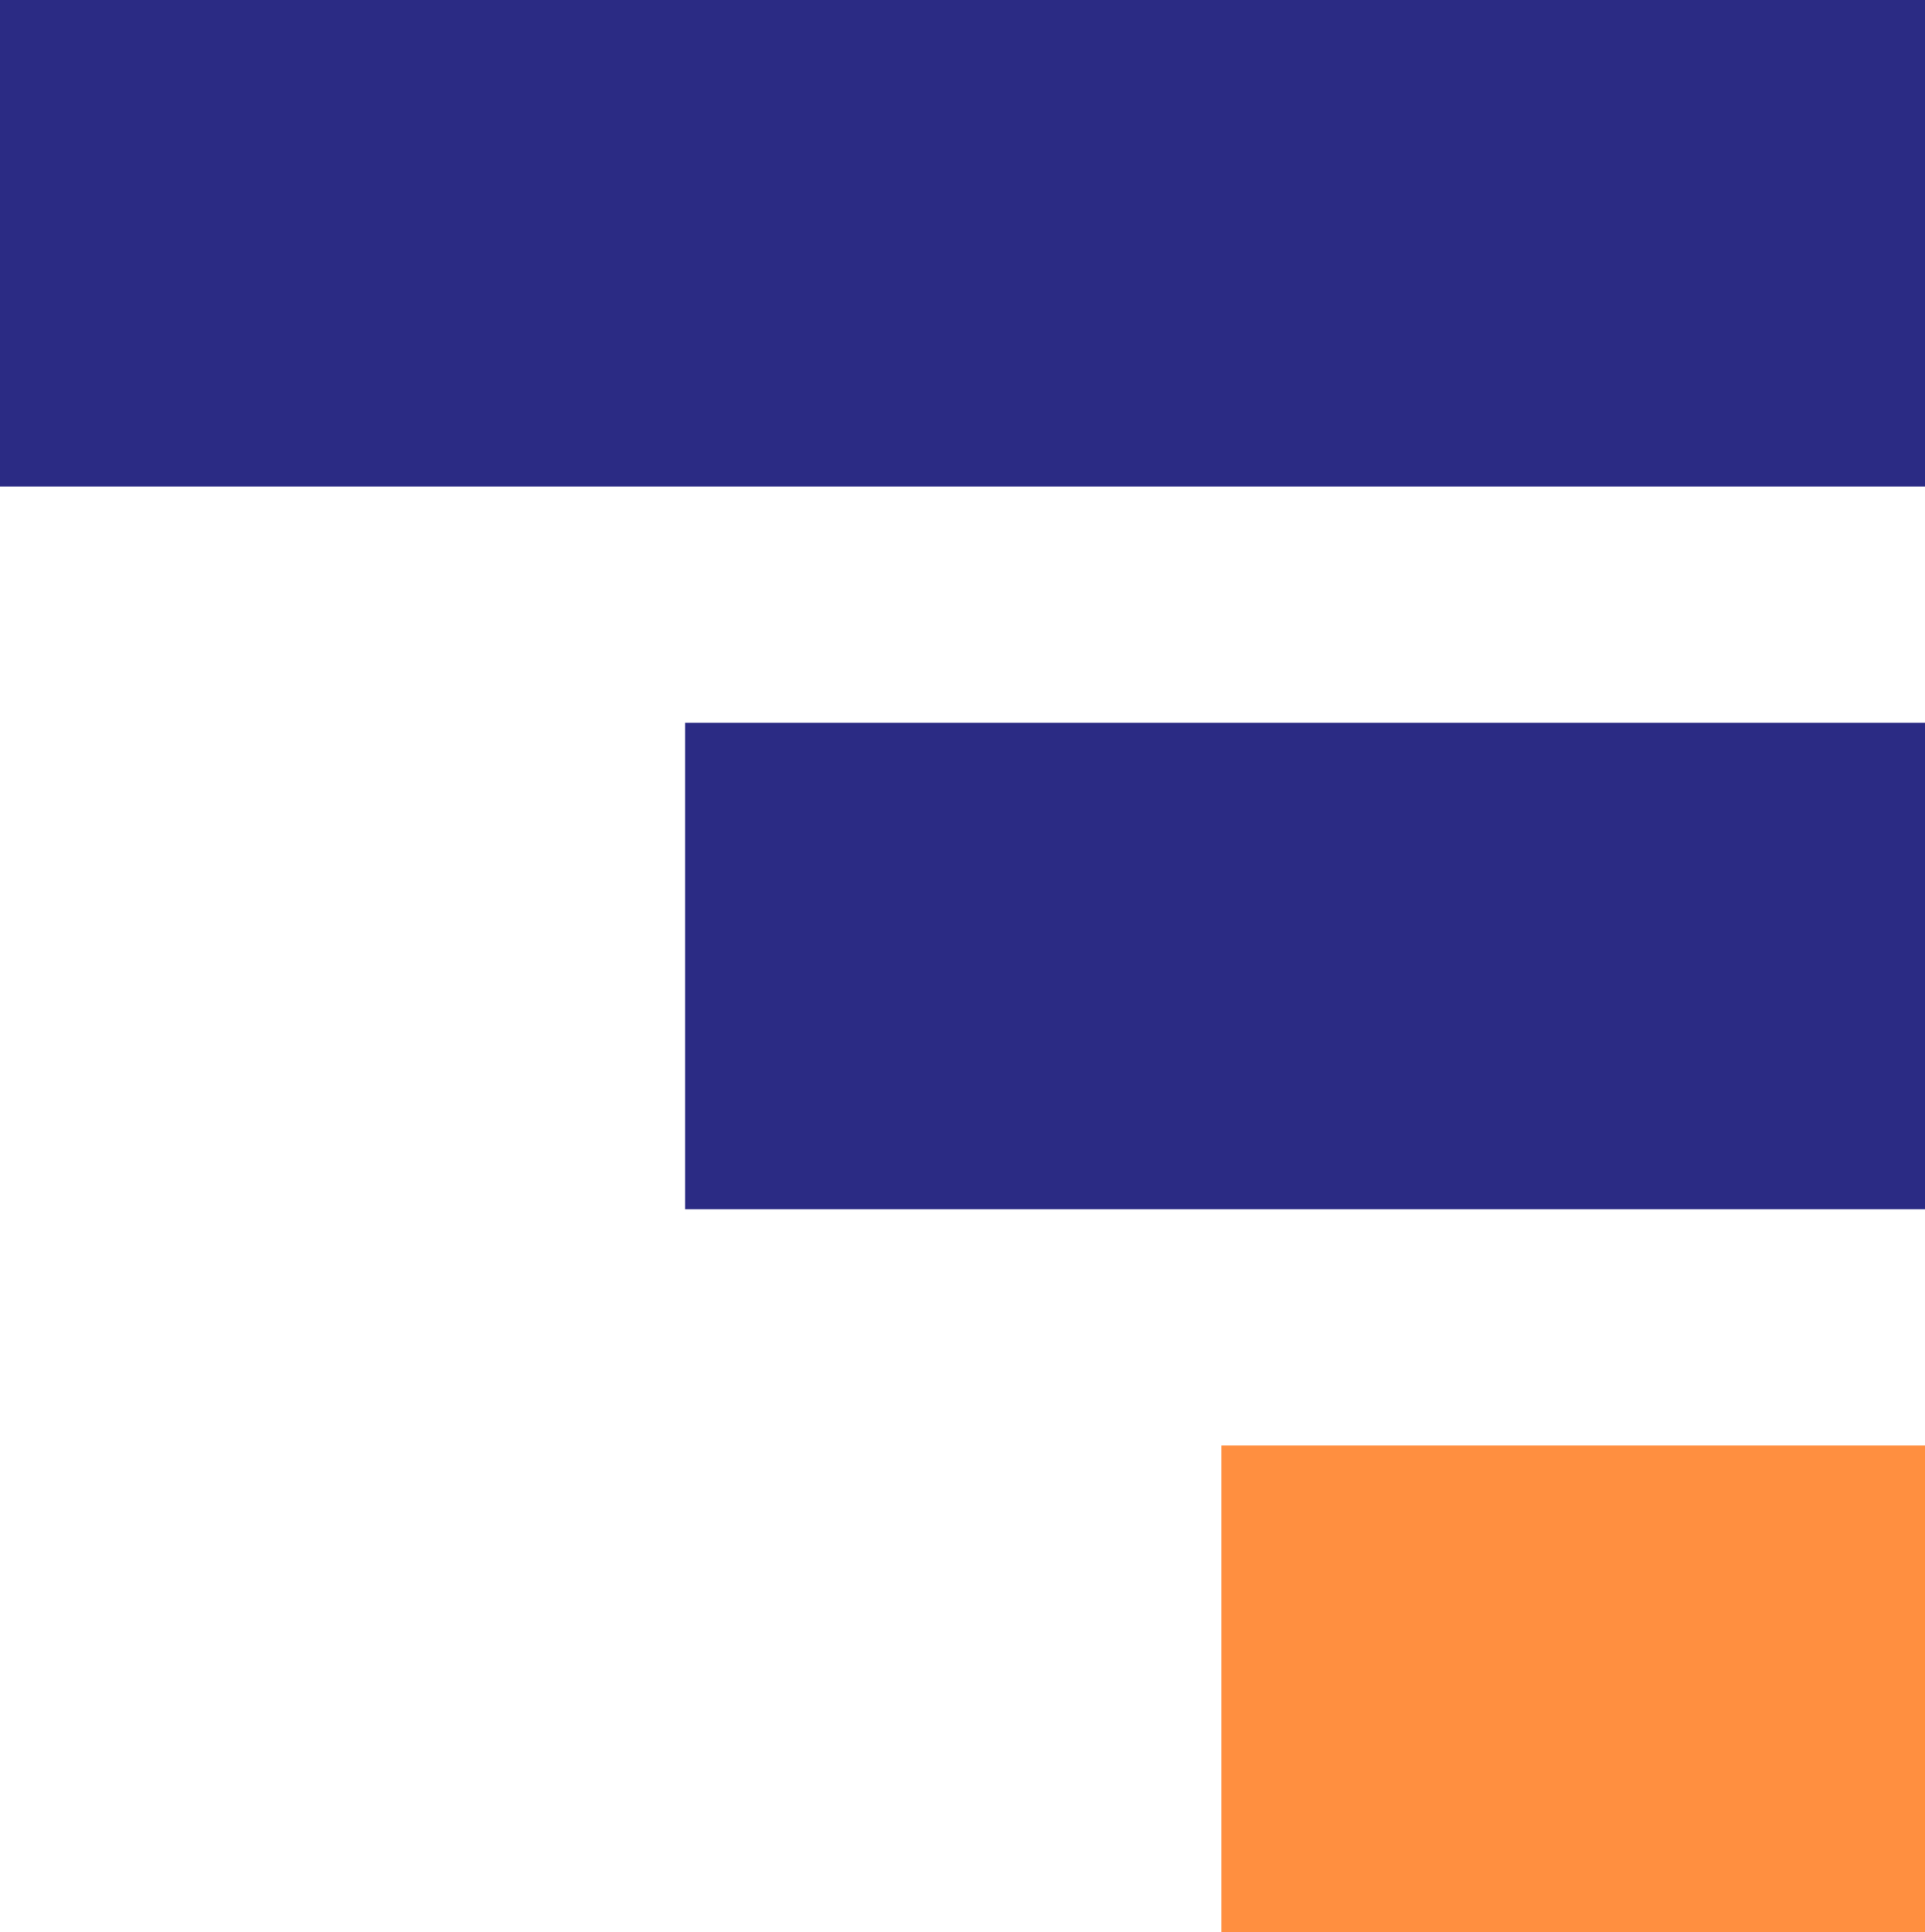
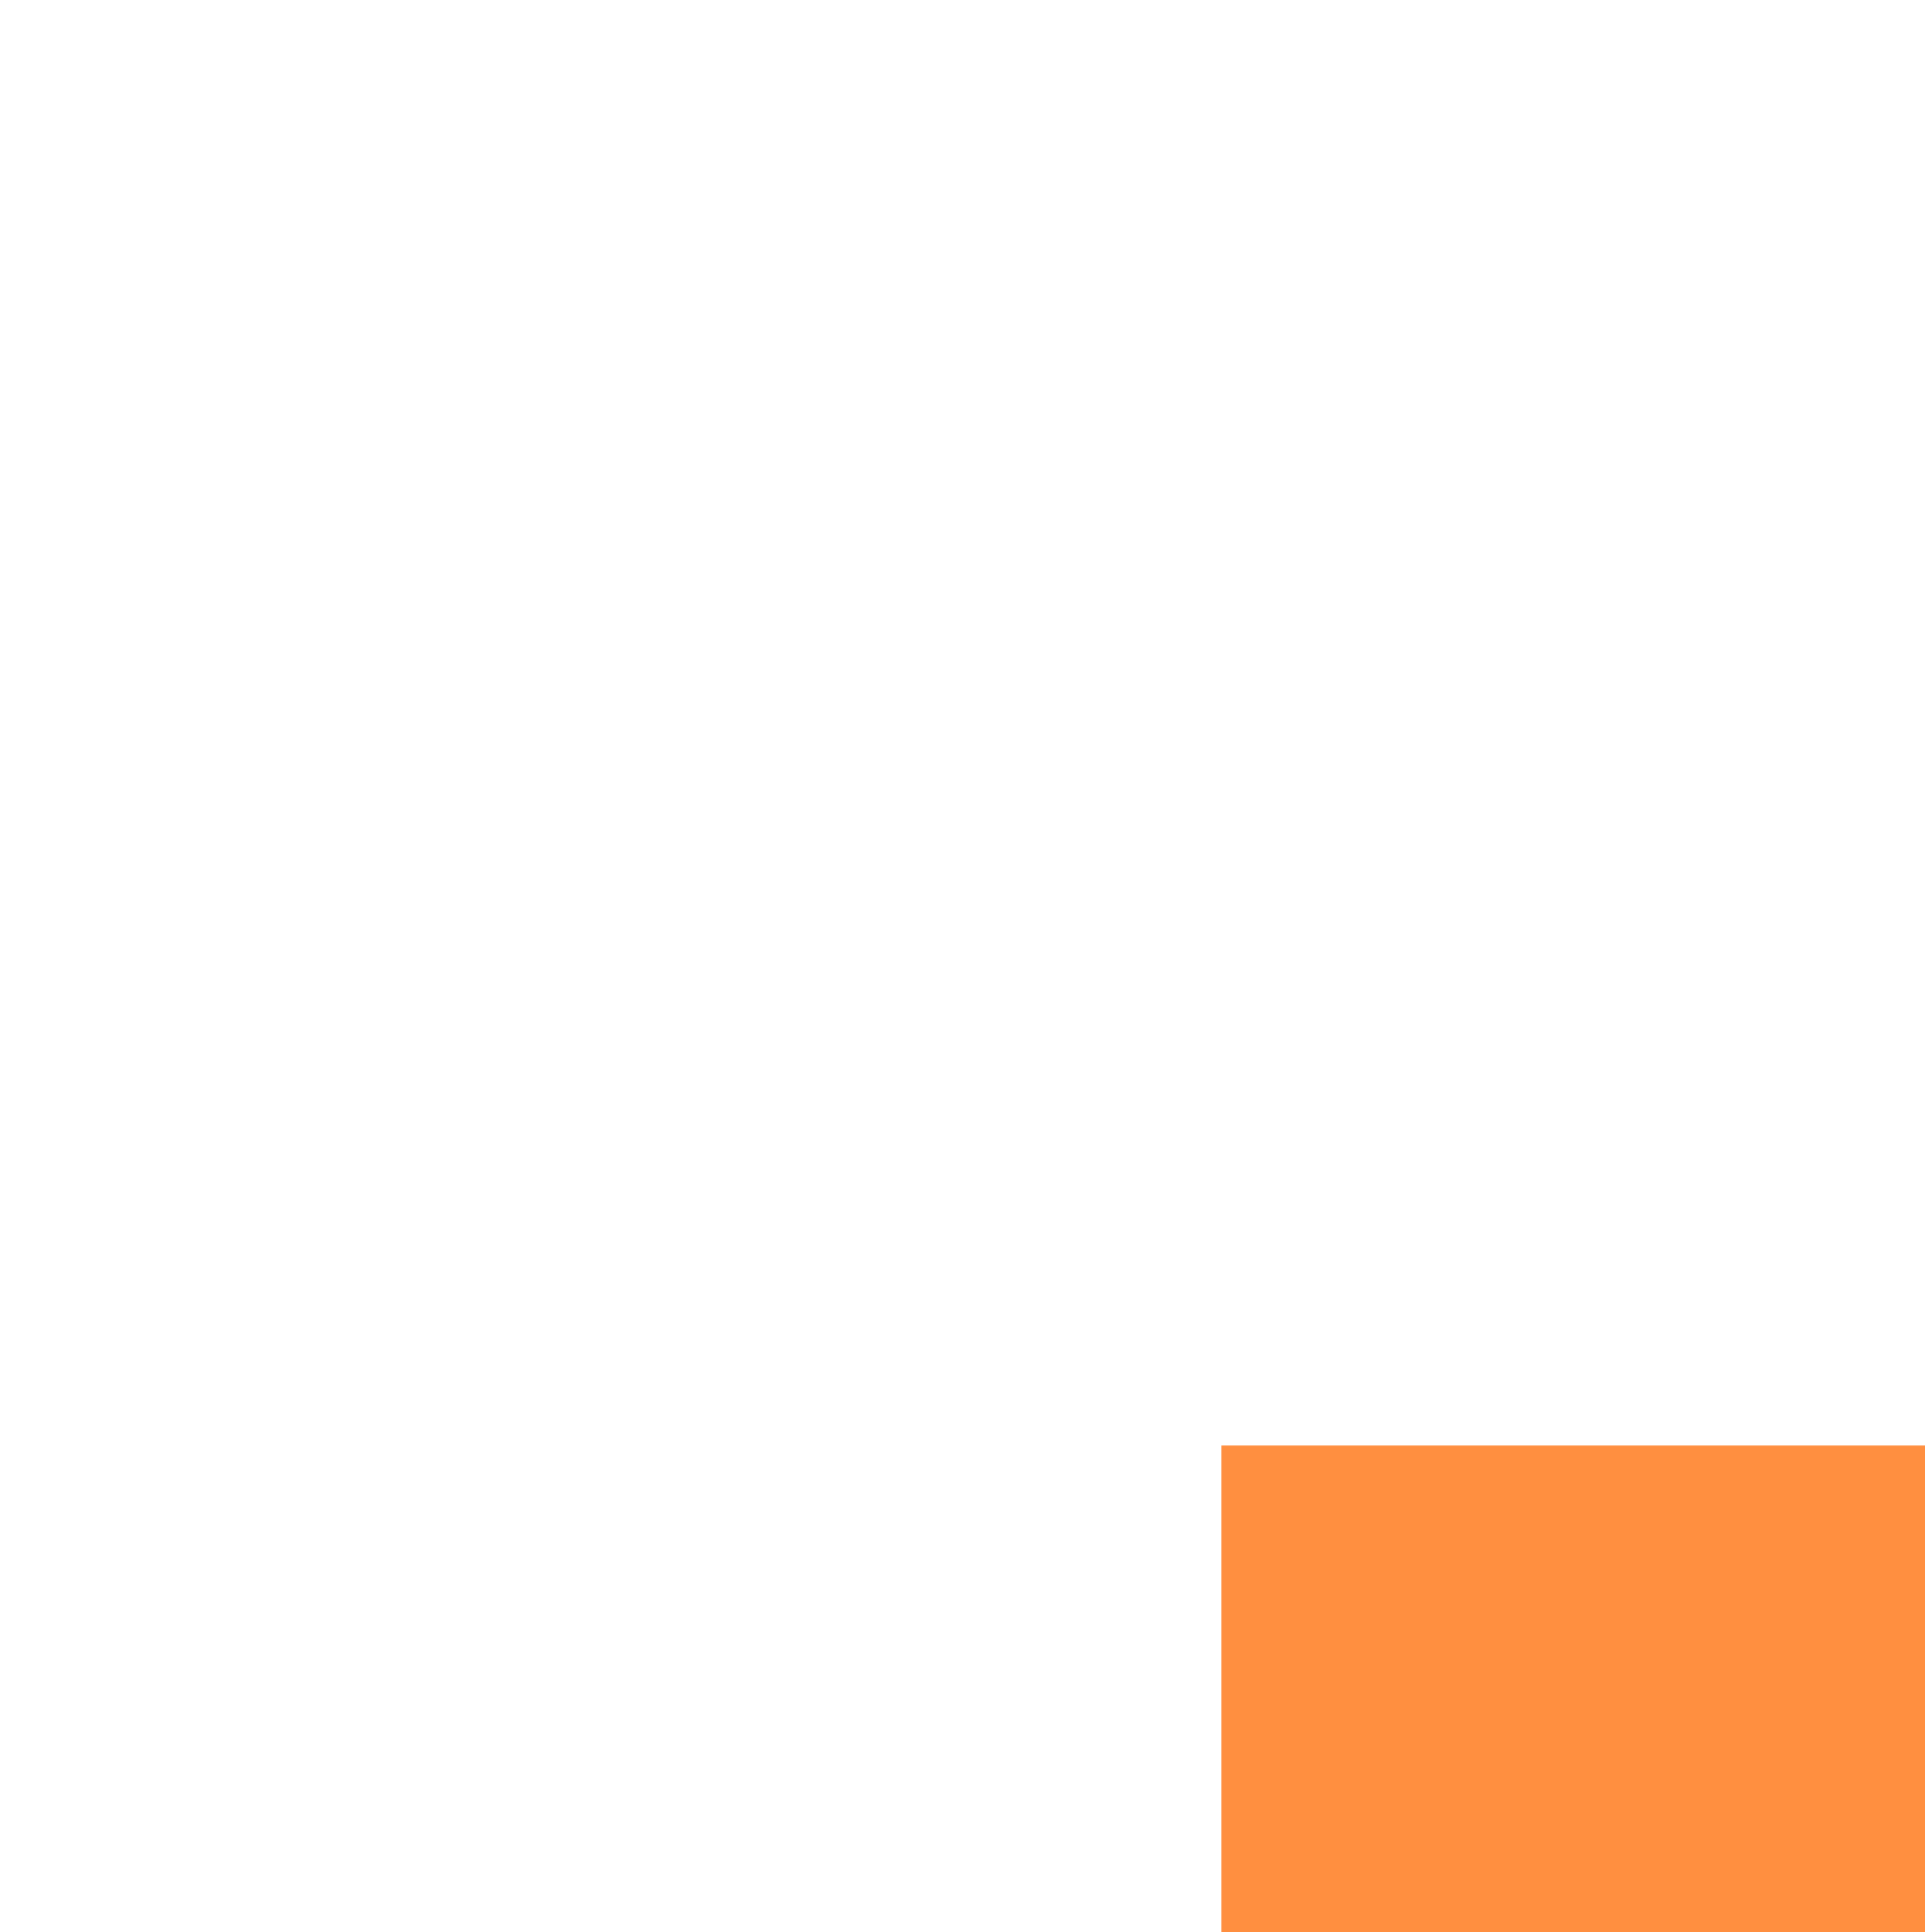
<svg xmlns="http://www.w3.org/2000/svg" width="277" height="278" viewBox="0 0 277 278" fill="none">
-   <path d="M436.791 0H0V70H436.791V0Z" fill="#2B2B84" />
-   <path d="M436.791 104H98.581V174H436.791V104Z" fill="#2B2B84" />
-   <path d="M436.791 208H175.754V278H436.791V208Z" fill="#FF8F40" />
+   <path d="M436.791 208H175.754V278H436.791V208" fill="#FF8F40" />
</svg>